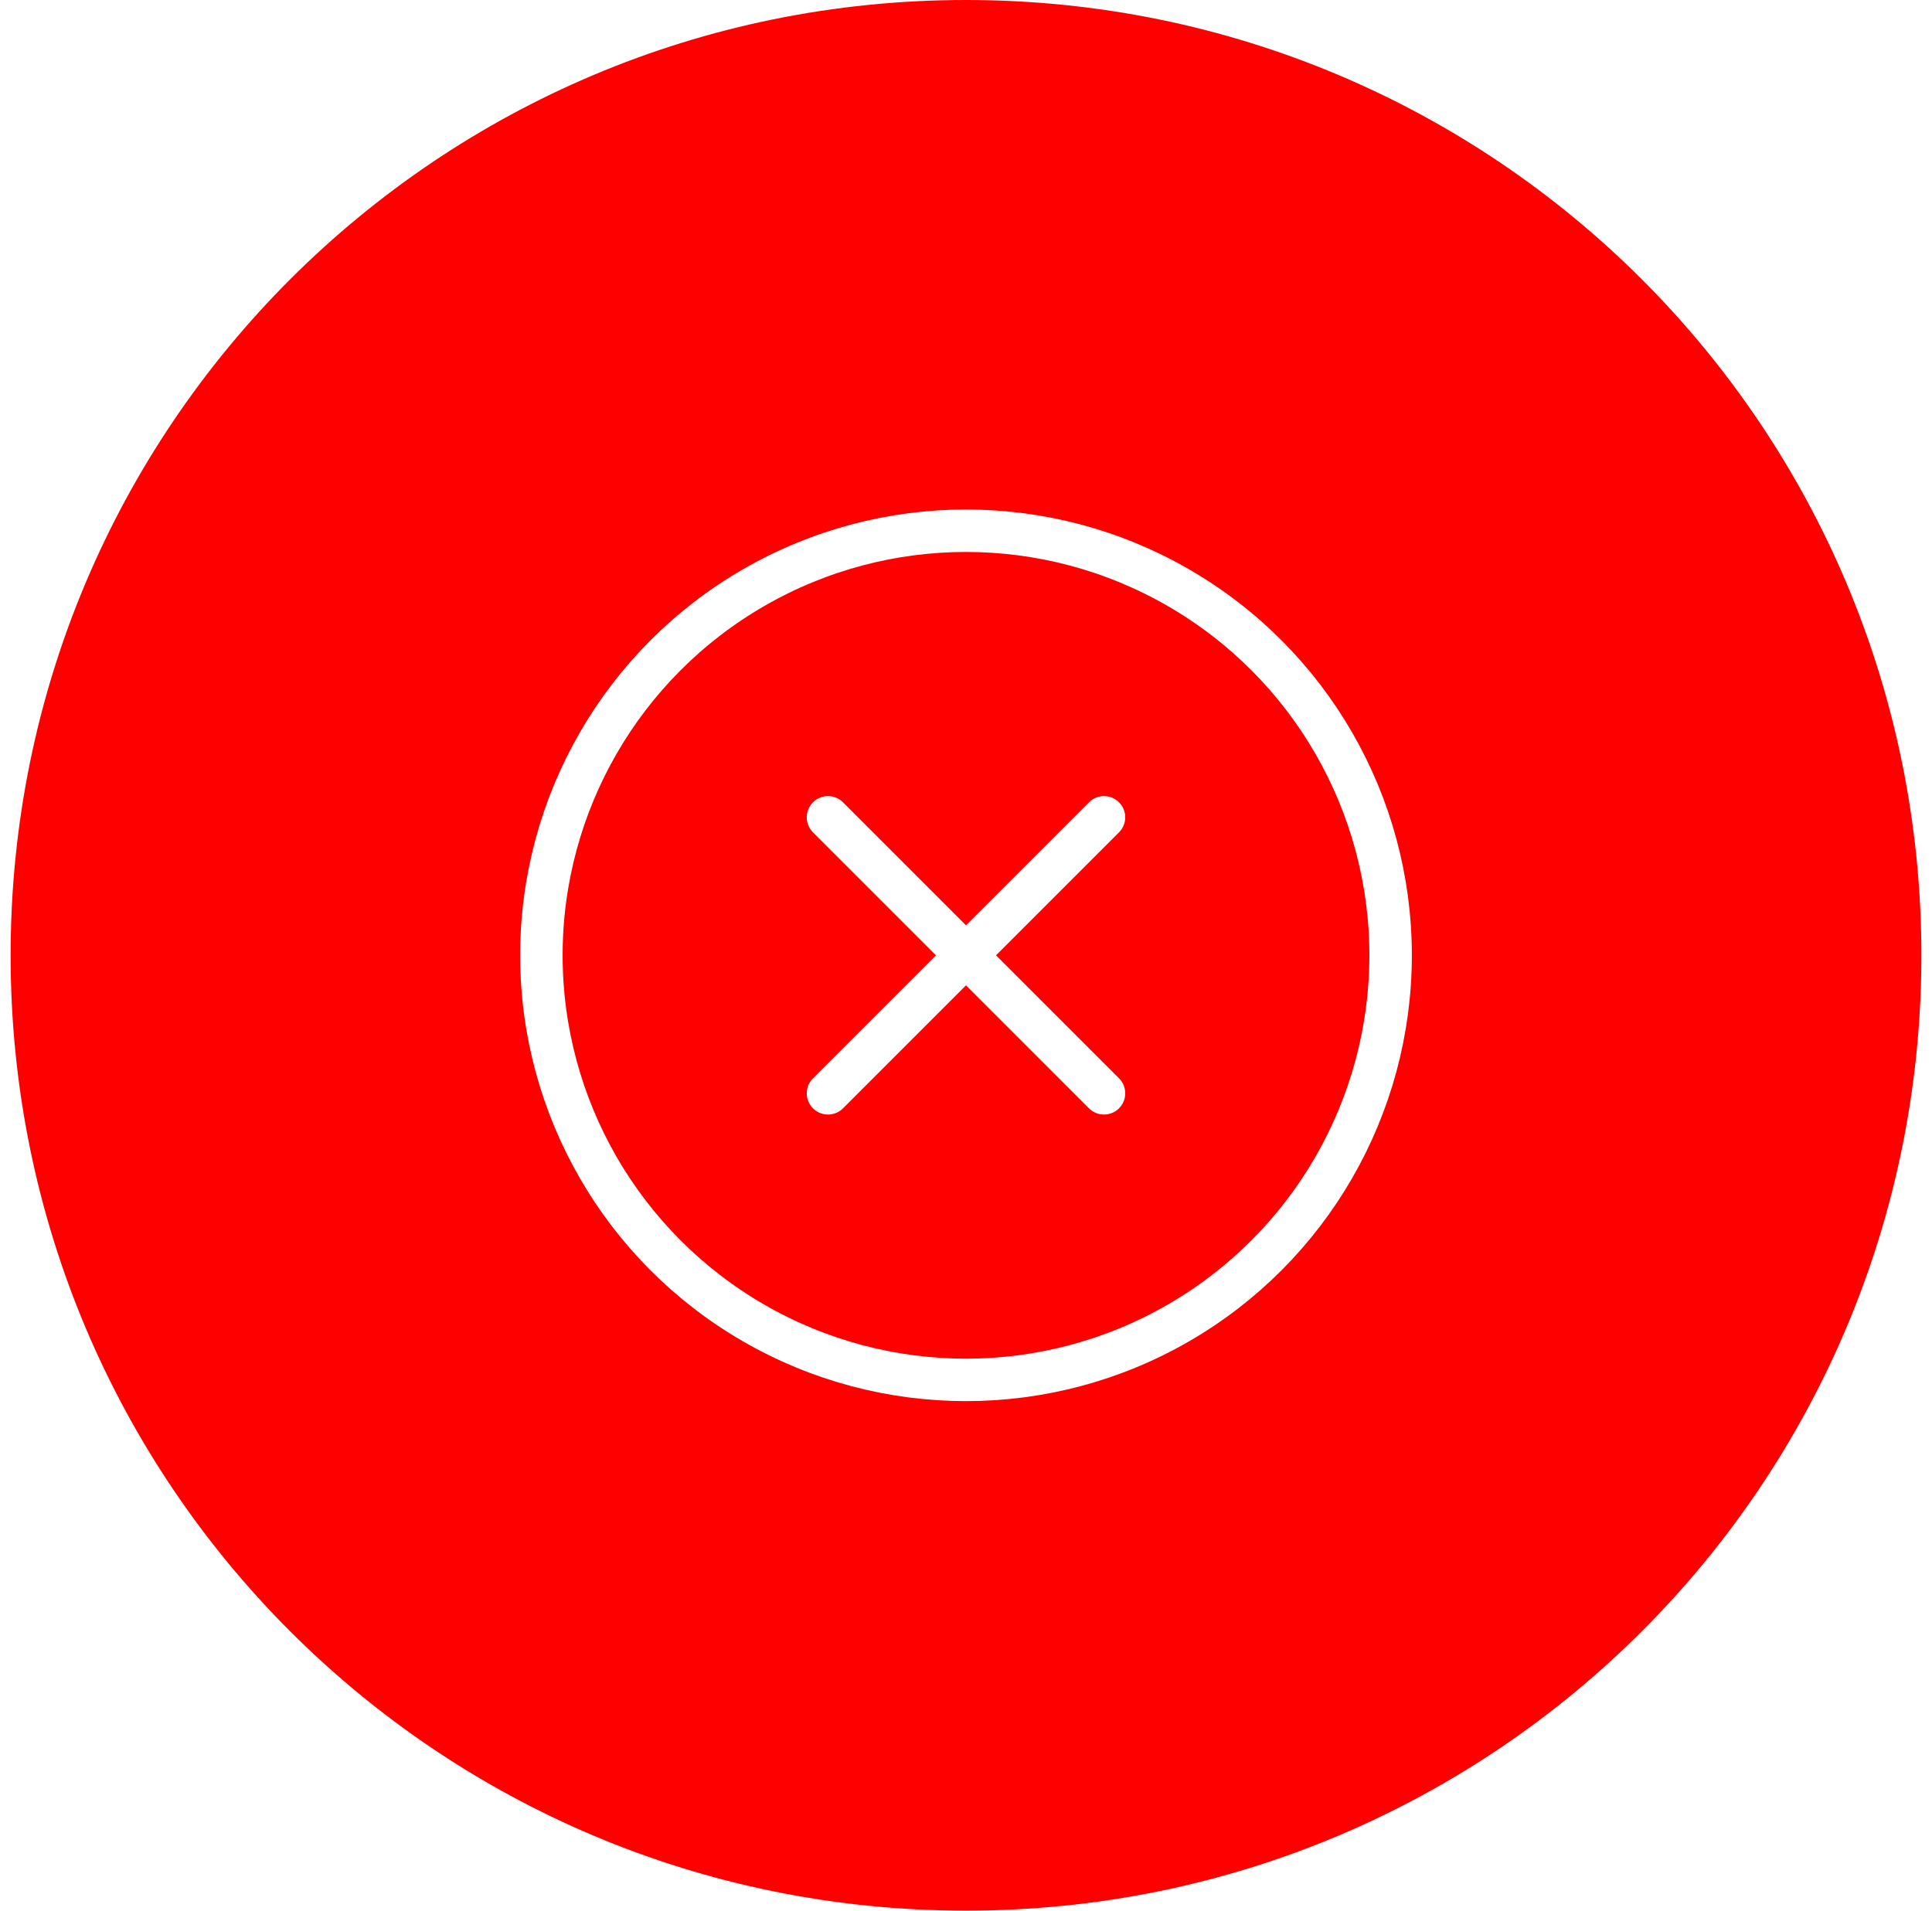
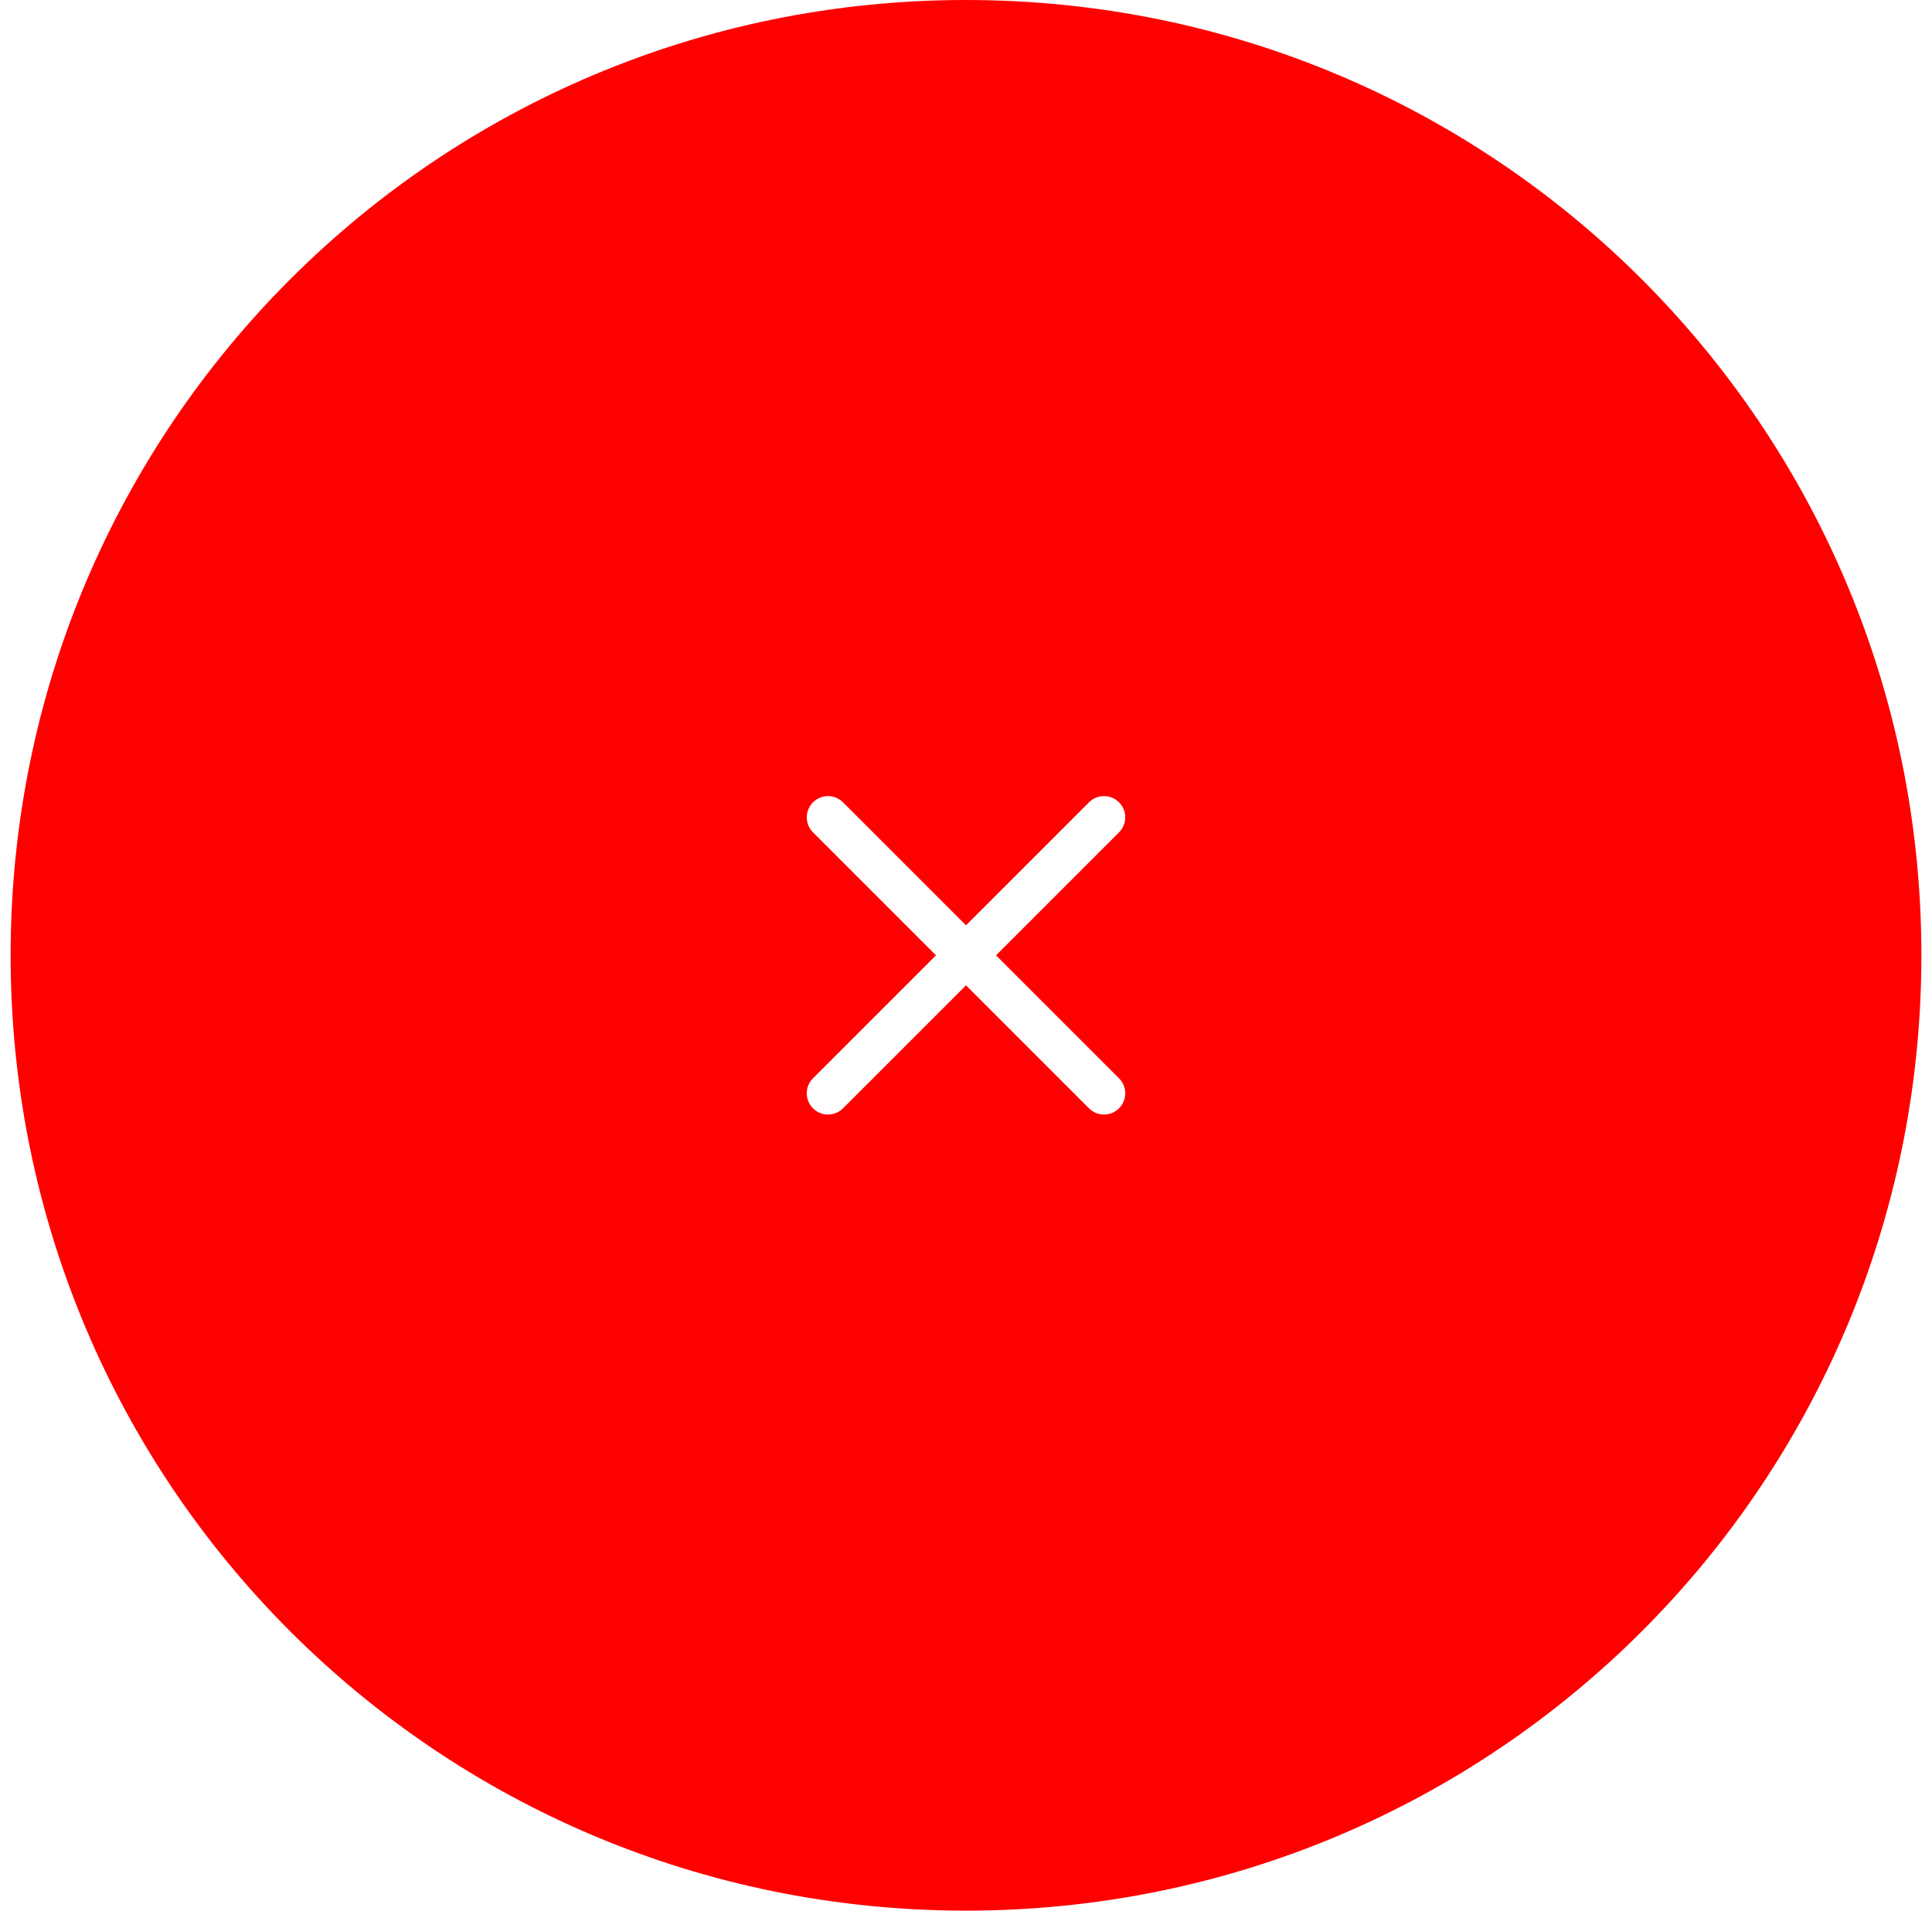
<svg xmlns="http://www.w3.org/2000/svg" version="1.1" id="Livello_1" x="0px" y="0px" viewBox="0 0 91 90" style="enable-background:new 0 0 91 90;" xml:space="preserve">
  <style type="text/css">
	.st0{fill:#FF0000;}
	.st1{fill:#FFFFFF;filter:url(#Adobe_OpacityMaskFilter);}
	.st2{mask:url(#mask0_795_32178_00000138543246985005919970000012212840007024447162_);}
	.st3{fill:none;stroke:#FFFFFF;stroke-width:2;stroke-linecap:round;}
	.st4{fill:none;stroke:#FFFFFF;stroke-width:2;}
</style>
  <path class="st0" d="M45.5,0L45.5,0c24.9,0,45,20.1,45,45l0,0c0,24.9-20.1,45-45,45l0,0c-24.9,0-45-20.1-45-45l0,0  C0.5,20.1,20.6,0,45.5,0z" />
  <defs>
    <filter id="Adobe_OpacityMaskFilter" filterUnits="userSpaceOnUse">
      <feColorMatrix type="matrix" values="1 0 0 0 0  0 1 0 0 0  0 0 1 0 0  0 0 0 1 0" />
    </filter>
  </defs>
  <mask maskUnits="userSpaceOnUse" id="mask0_795_32178_00000138543246985005919970000012212840007024447162_">
    <path class="st1" d="M45.5,0L45.5,0c24.9,0,45,20.1,45,45l0,0c0,24.9-20.1,45-45,45l0,0c-24.9,0-45-20.1-45-45l0,0   C0.5,20.1,20.6,0,45.5,0z" />
  </mask>
  <g class="st2">
</g>
  <path class="st3" d="M39,38.5l13,13" />
  <path class="st3" d="M52,38.5l-13,13" />
-   <circle class="st4" cx="45.5" cy="45" r="20" />
</svg>